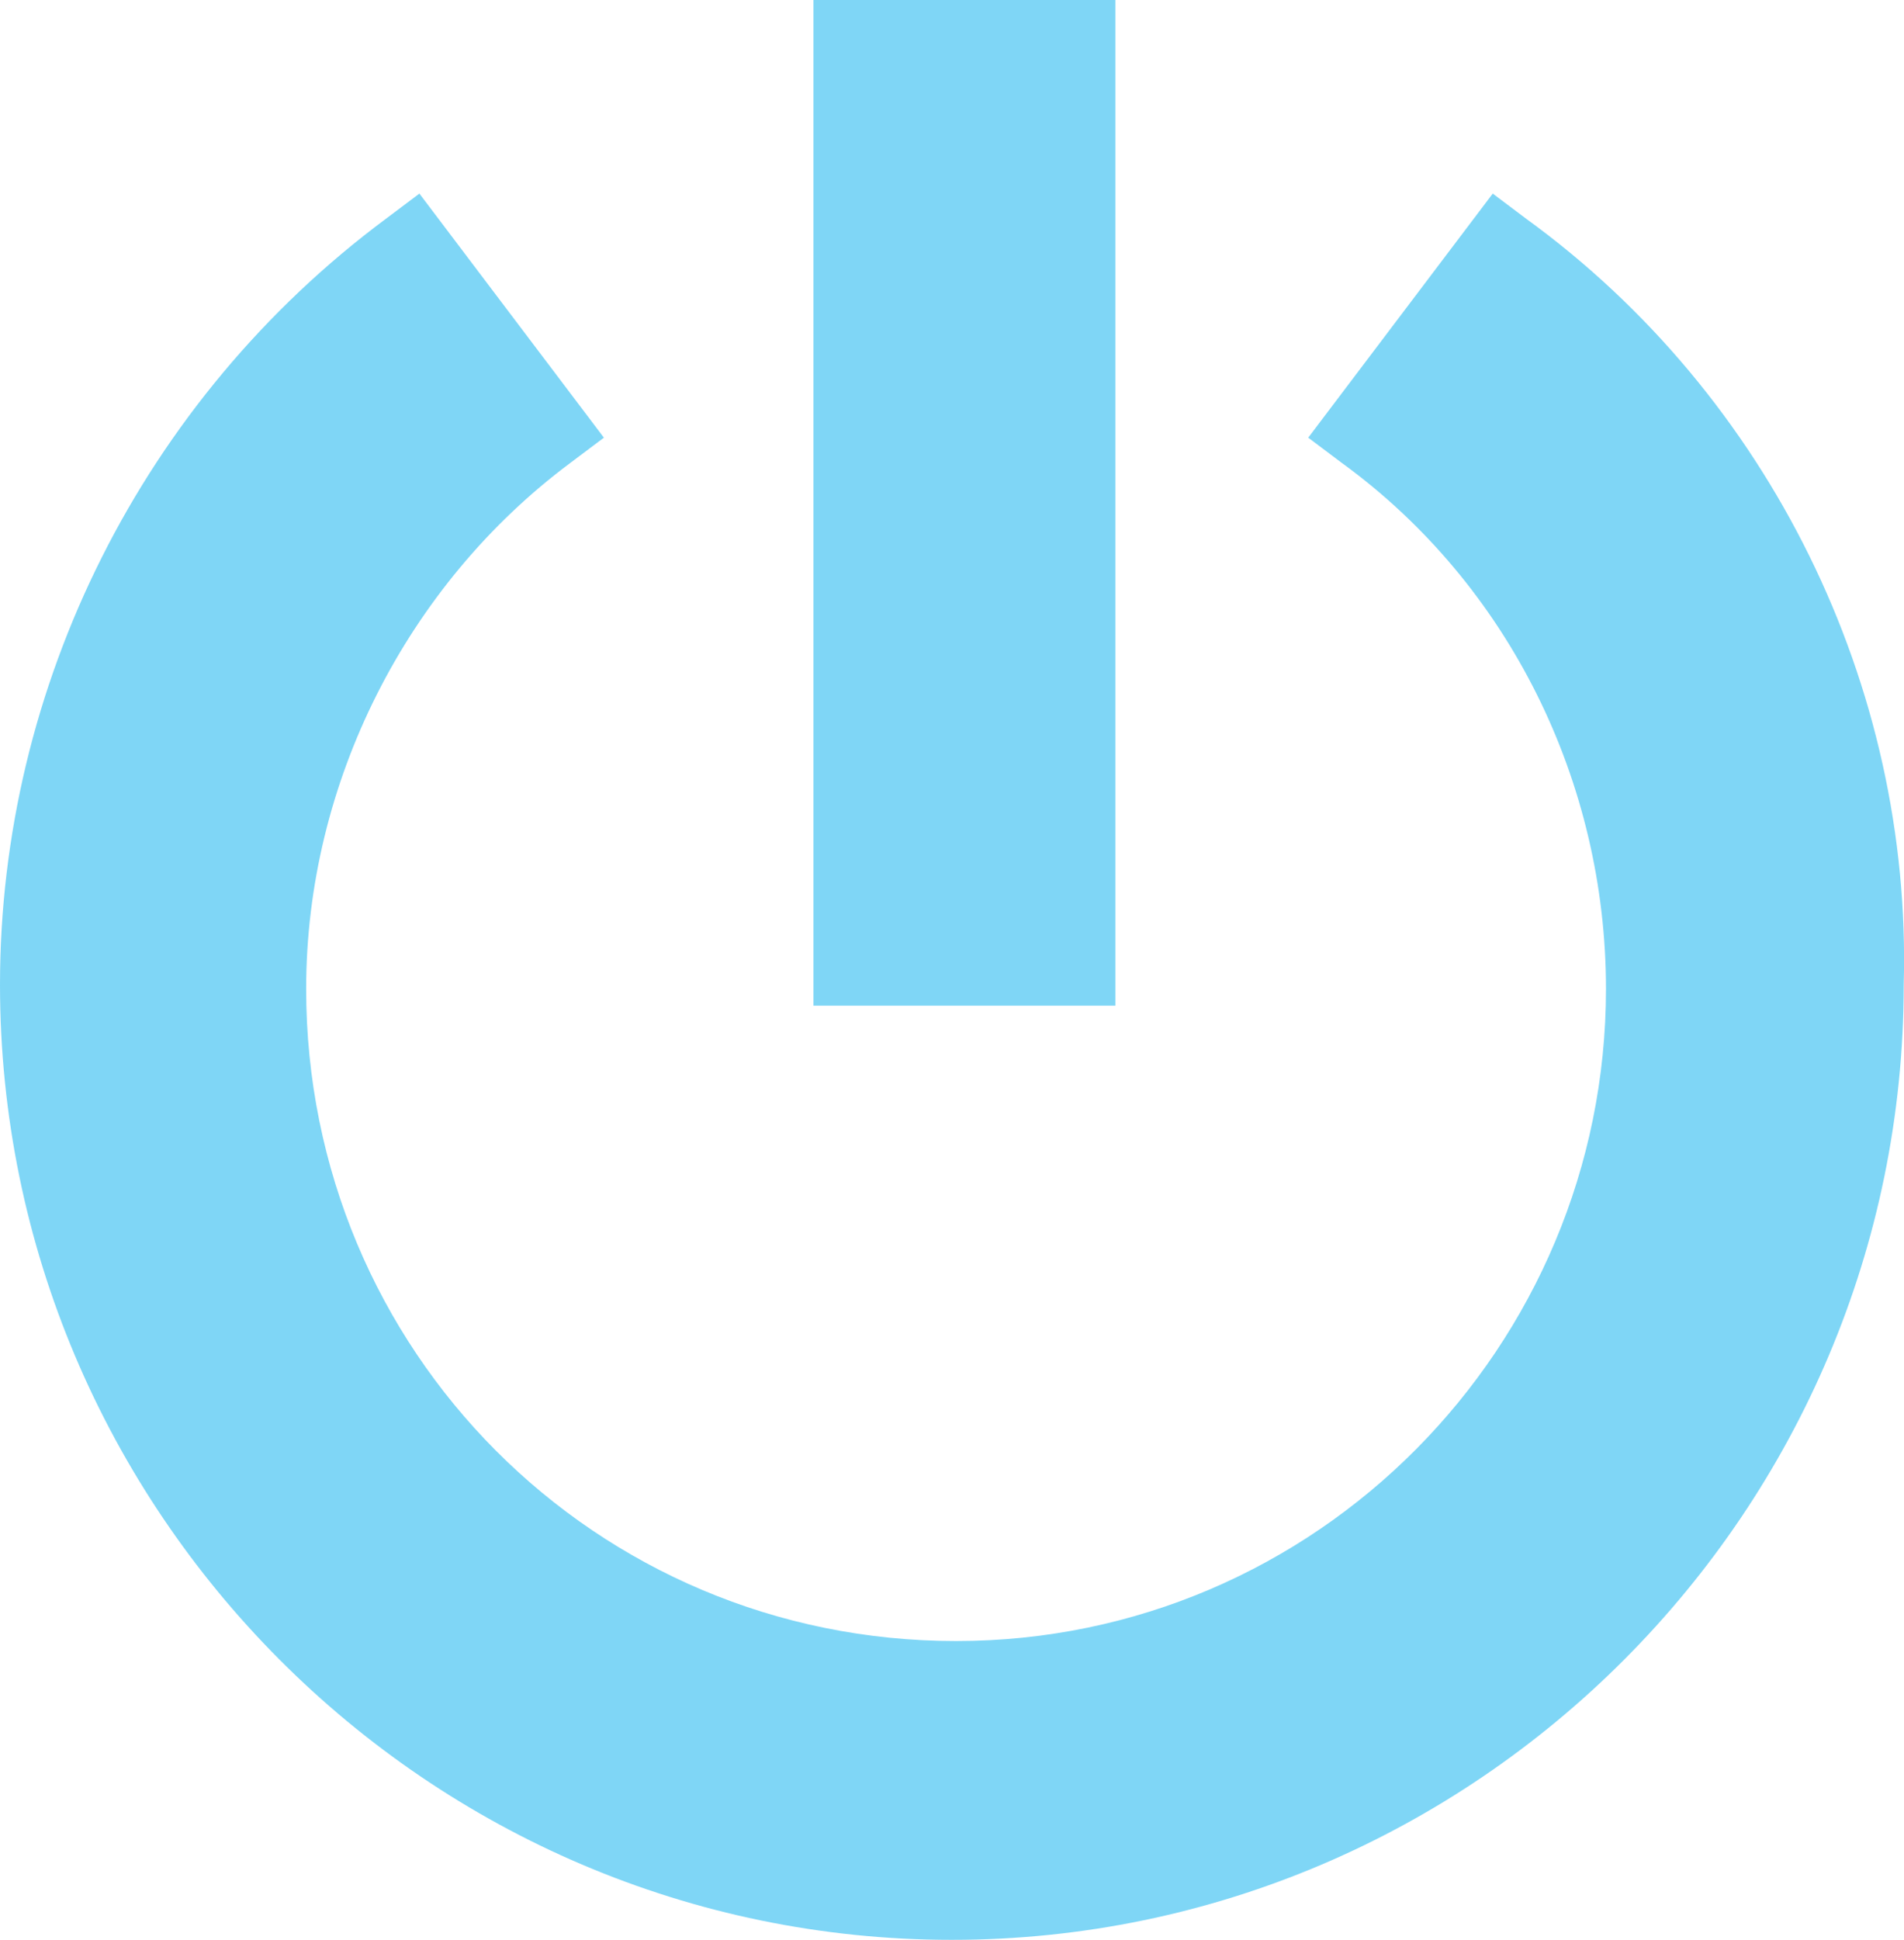
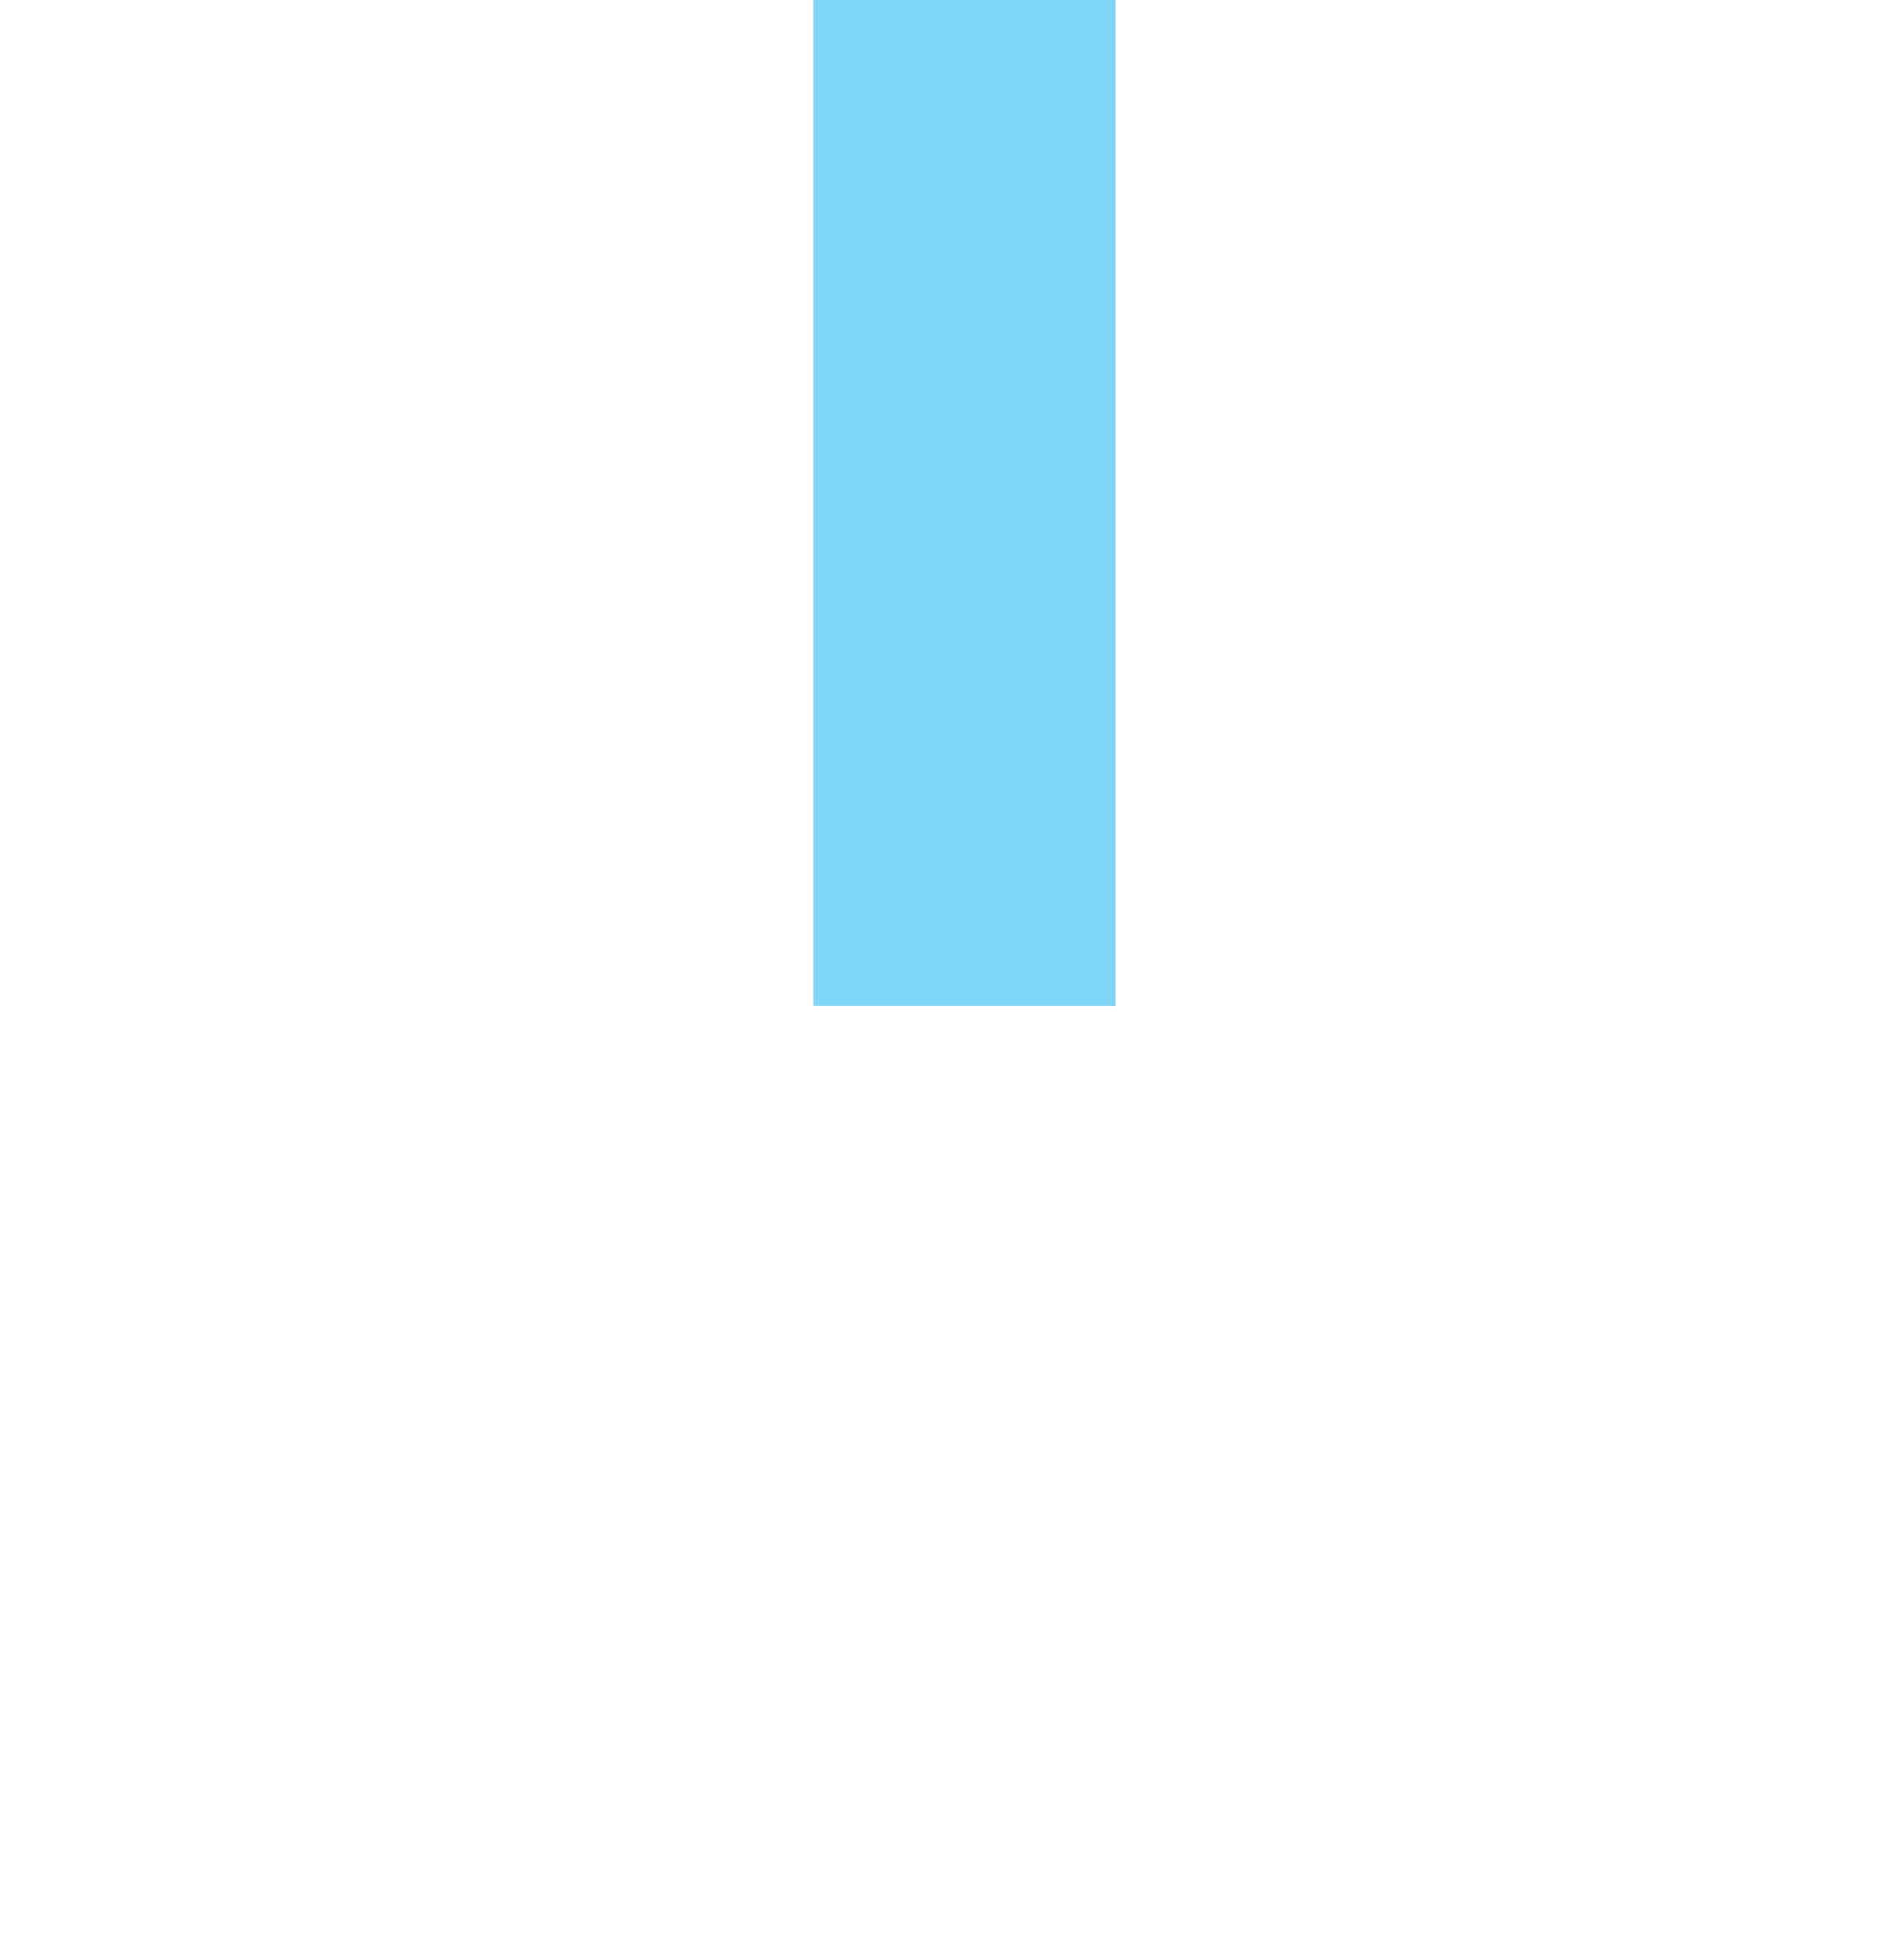
<svg xmlns="http://www.w3.org/2000/svg" width="273" height="278" viewBox="0 0 273 278" fill="none">
  <g clip-path="url(#clip0_2_136)">
    <path d="M159.931 0H116.636V144.124H159.931V0Z" fill="#00AEEF" fill-opacity="0.5" />
-     <path d="M218.845 31.361L214.032 27.743L187.578 62.722L192.391 66.34C216.445 83.822 230.269 112.171 230.269 141.716C230.269 192.967 188.784 235.181 137.083 235.181C85.382 235.181 43.898 193.572 43.898 141.716C43.898 112.171 58.325 83.822 81.775 66.34L86.589 62.722L60.135 27.743L55.321 31.361C20.447 57.289 0 98.292 0 141.111C0 216.488 61.328 278 136.48 278C211.632 278 272.96 216.488 272.96 141.111C274.167 98.292 253.719 56.684 218.845 31.361Z" fill="#00AEEF" fill-opacity="0.5" />
  </g>
  <defs>
    <clipPath id="clip0_2_136">
      <rect width="273" height="278" fill="white" />
    </clipPath>
  </defs>
</svg>